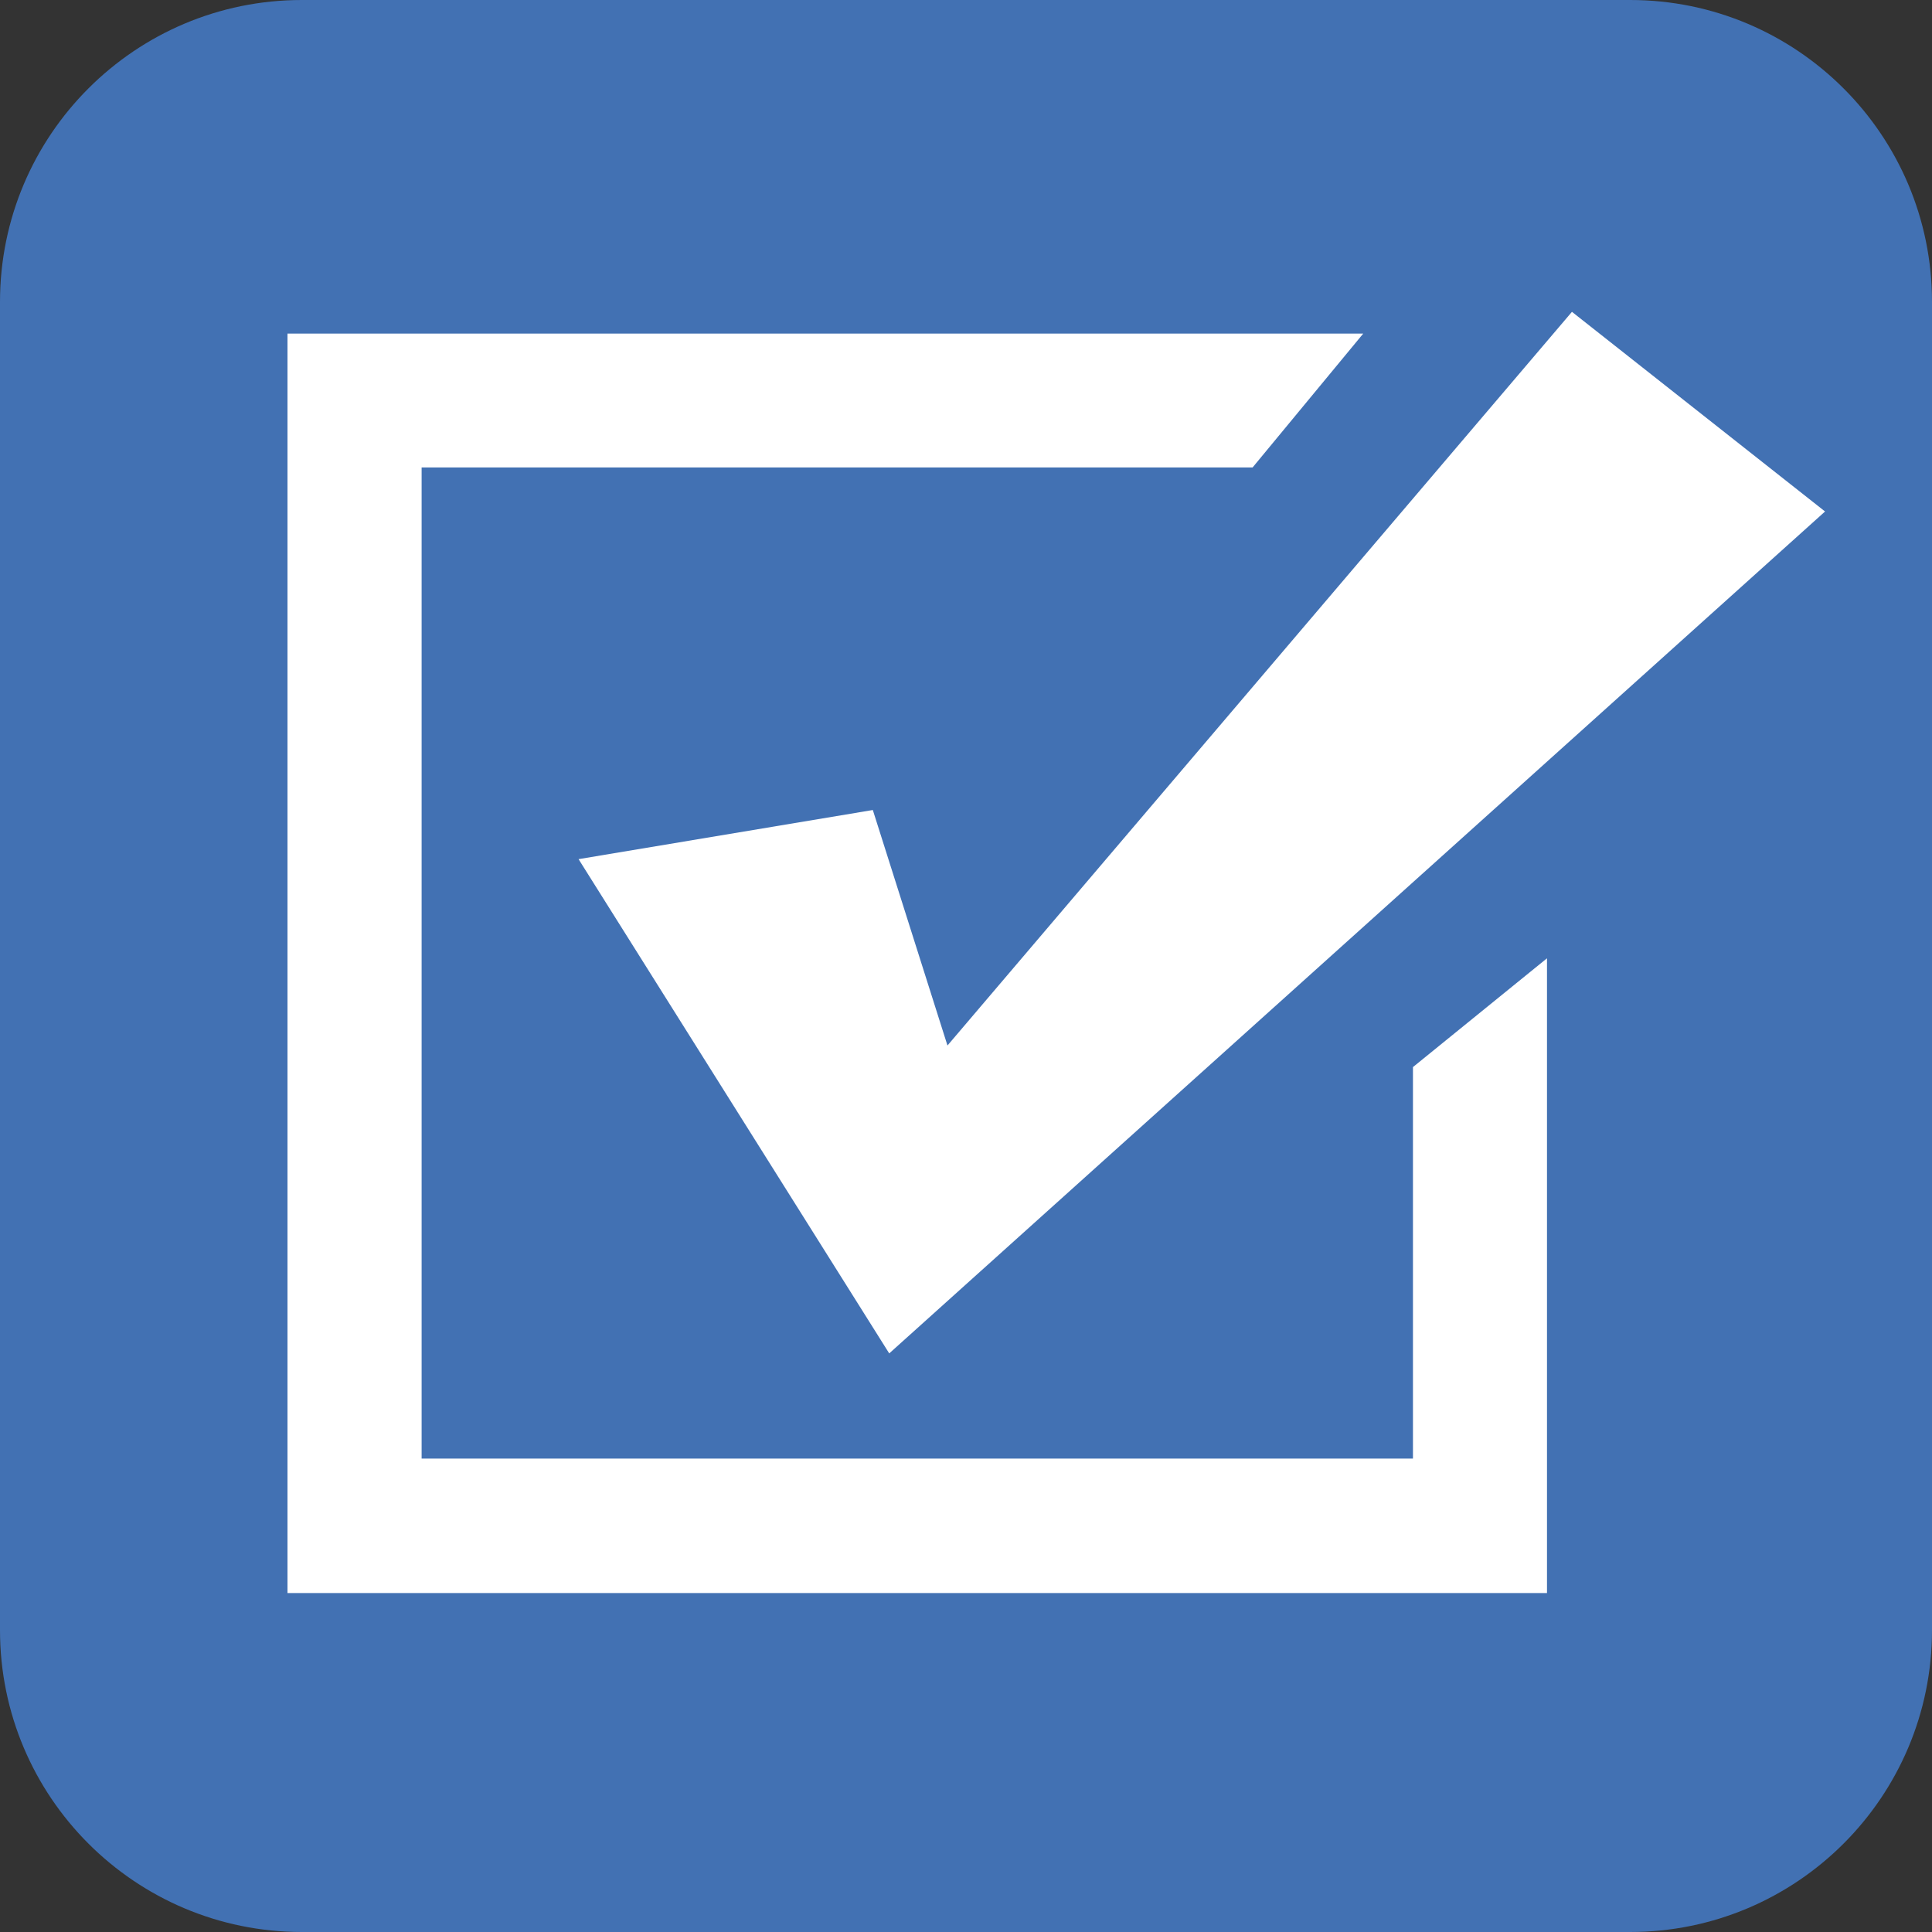
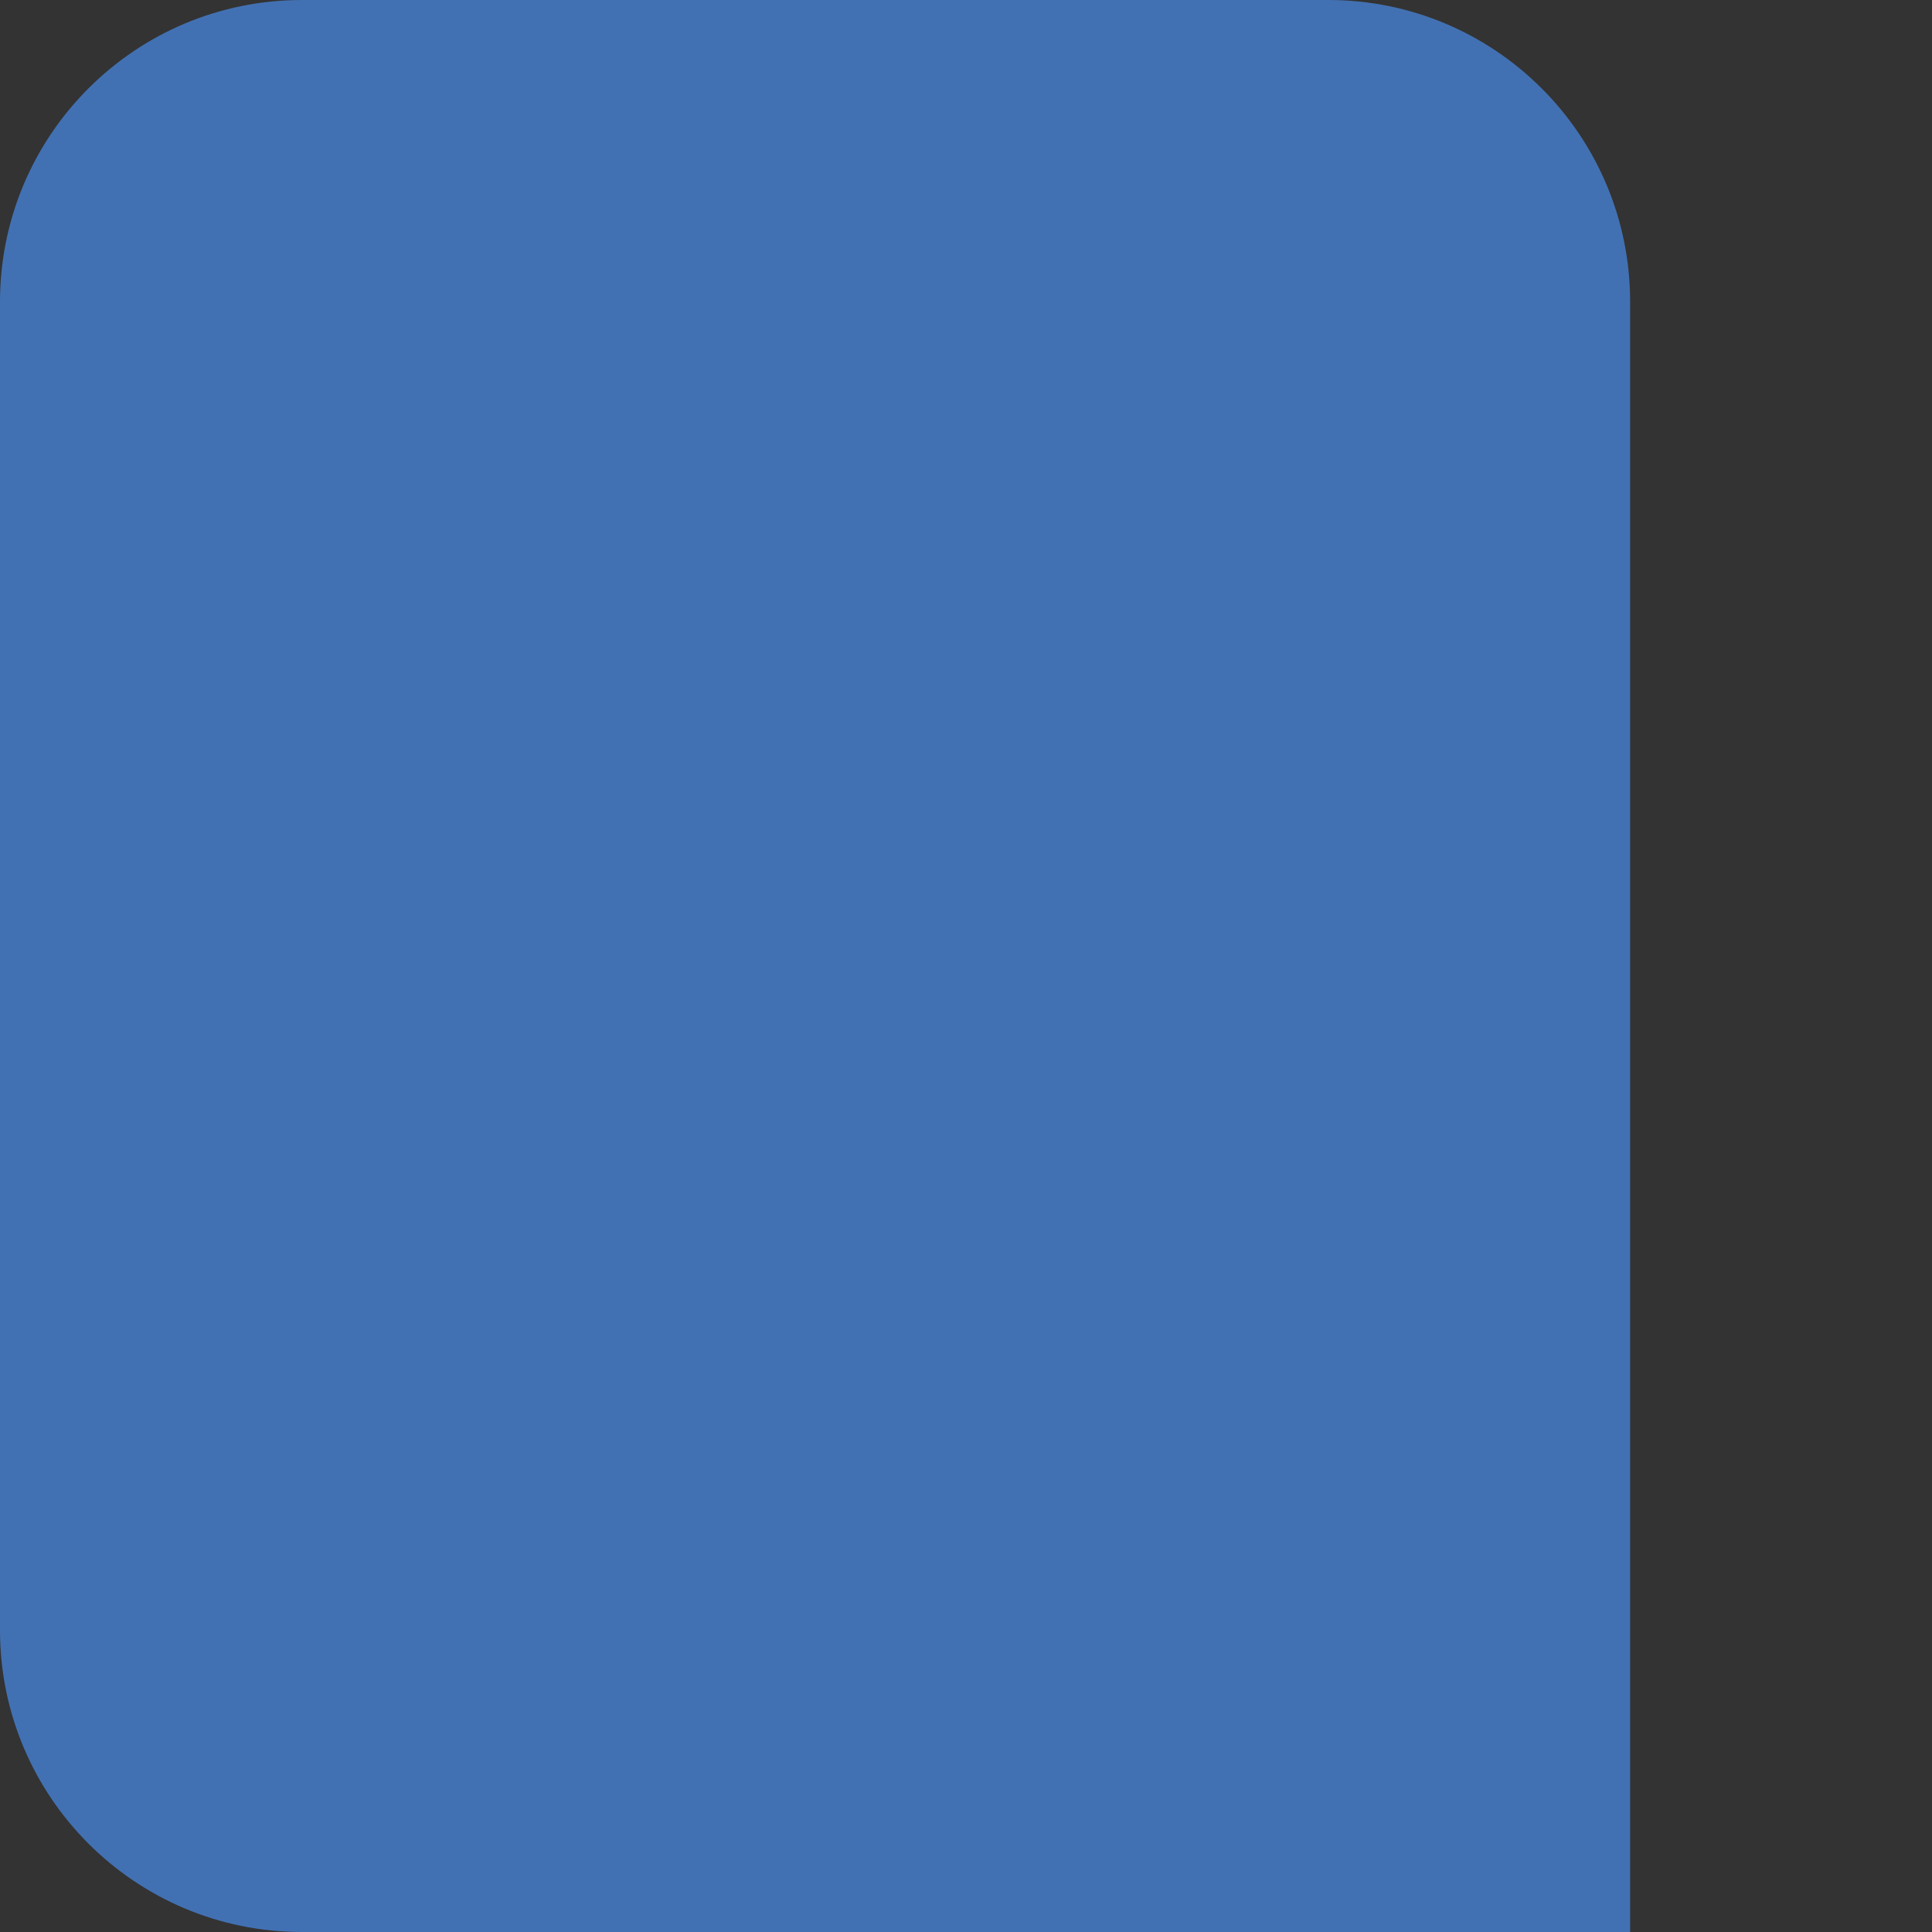
<svg xmlns="http://www.w3.org/2000/svg" width="256" height="256" viewBox="0 0 256 256">
  <rect x="0" y="0" width="256" height="256" fill="#333333" stroke="none" />
-   <path d="M0 216c0 22.092 17.909 40 40 40h176c22.092 0 40-17.908 40-40V40c0-22.091-17.908-40-40-40H40C17.909 0 0 17.909 0 40V216z" fill="#4271B3" />
-   <path d="M38.093 44.201V211.09h166.891v-84.111l-17.761 14.416v51.877H55.867V61.939h110.109l14.662-17.739H38.093zM208.291 41.319l-82.746 97.216 -9.892-31.204 -38.99 6.51 41.164 65.492L241.829 67.775 208.291 41.319z" fill="#FFF" />
+   <path d="M0 216c0 22.092 17.909 40 40 40h176V40c0-22.091-17.908-40-40-40H40C17.909 0 0 17.909 0 40V216z" fill="#4271B3" />
</svg>